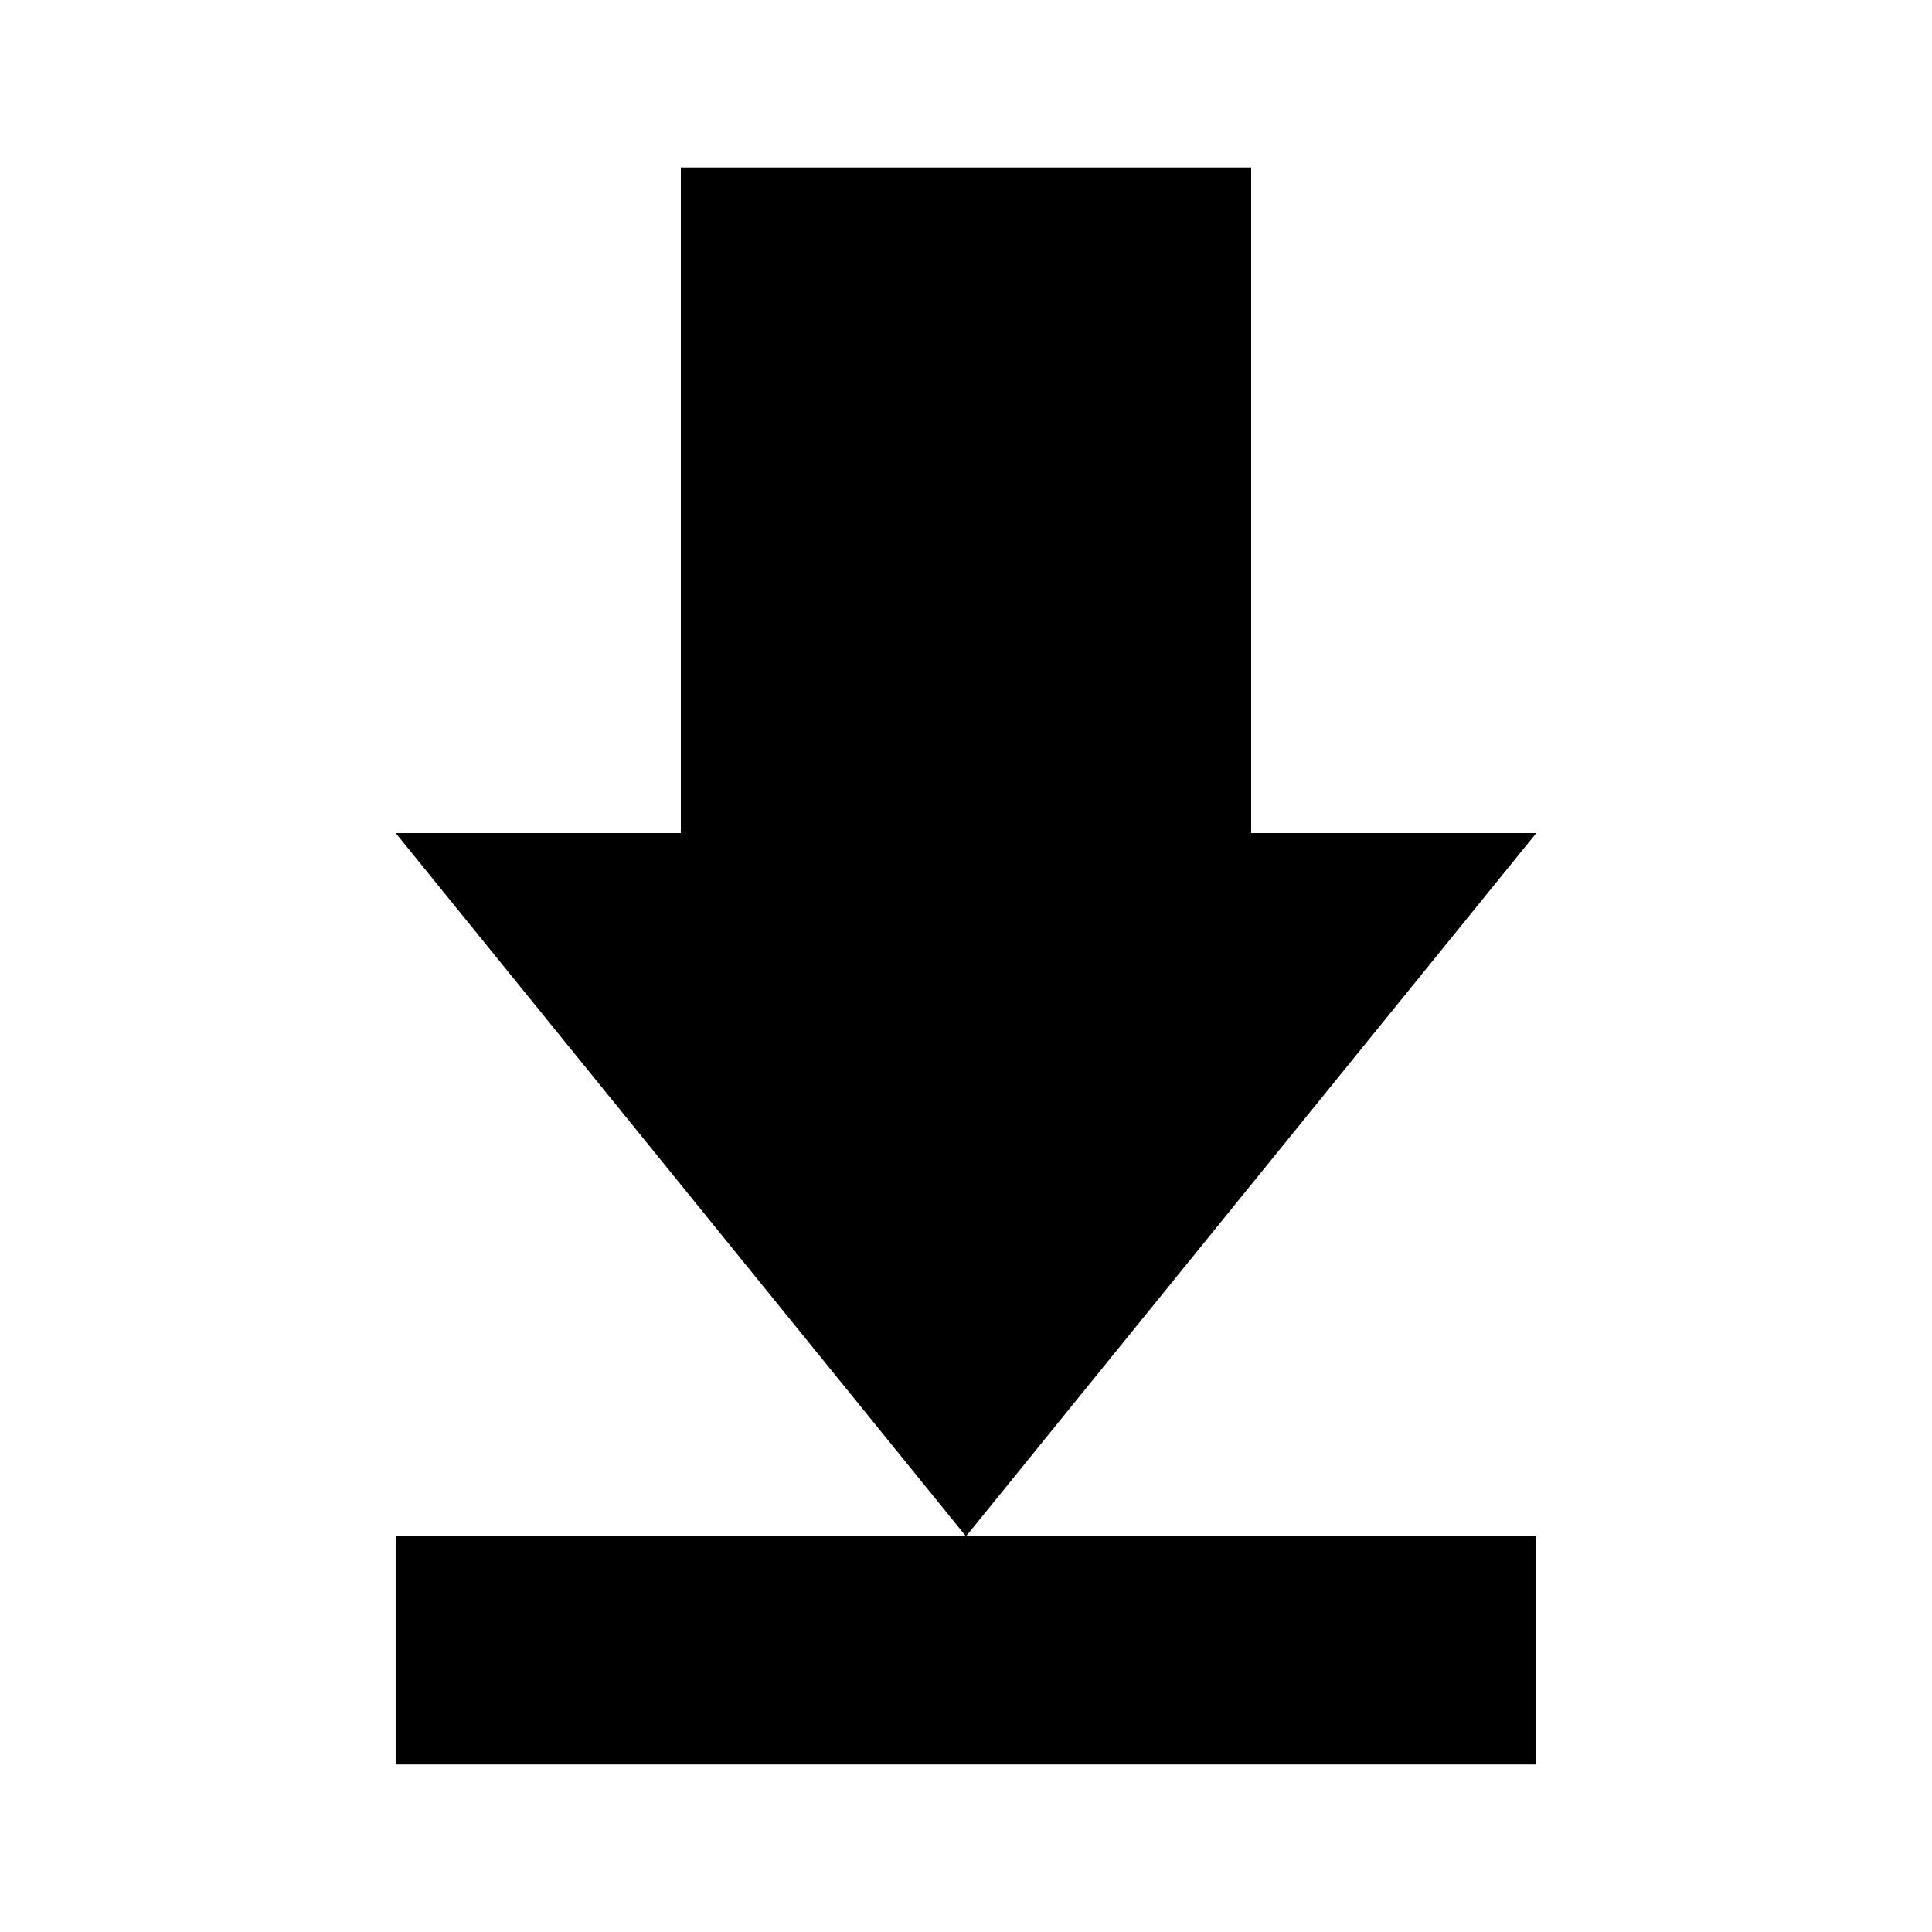
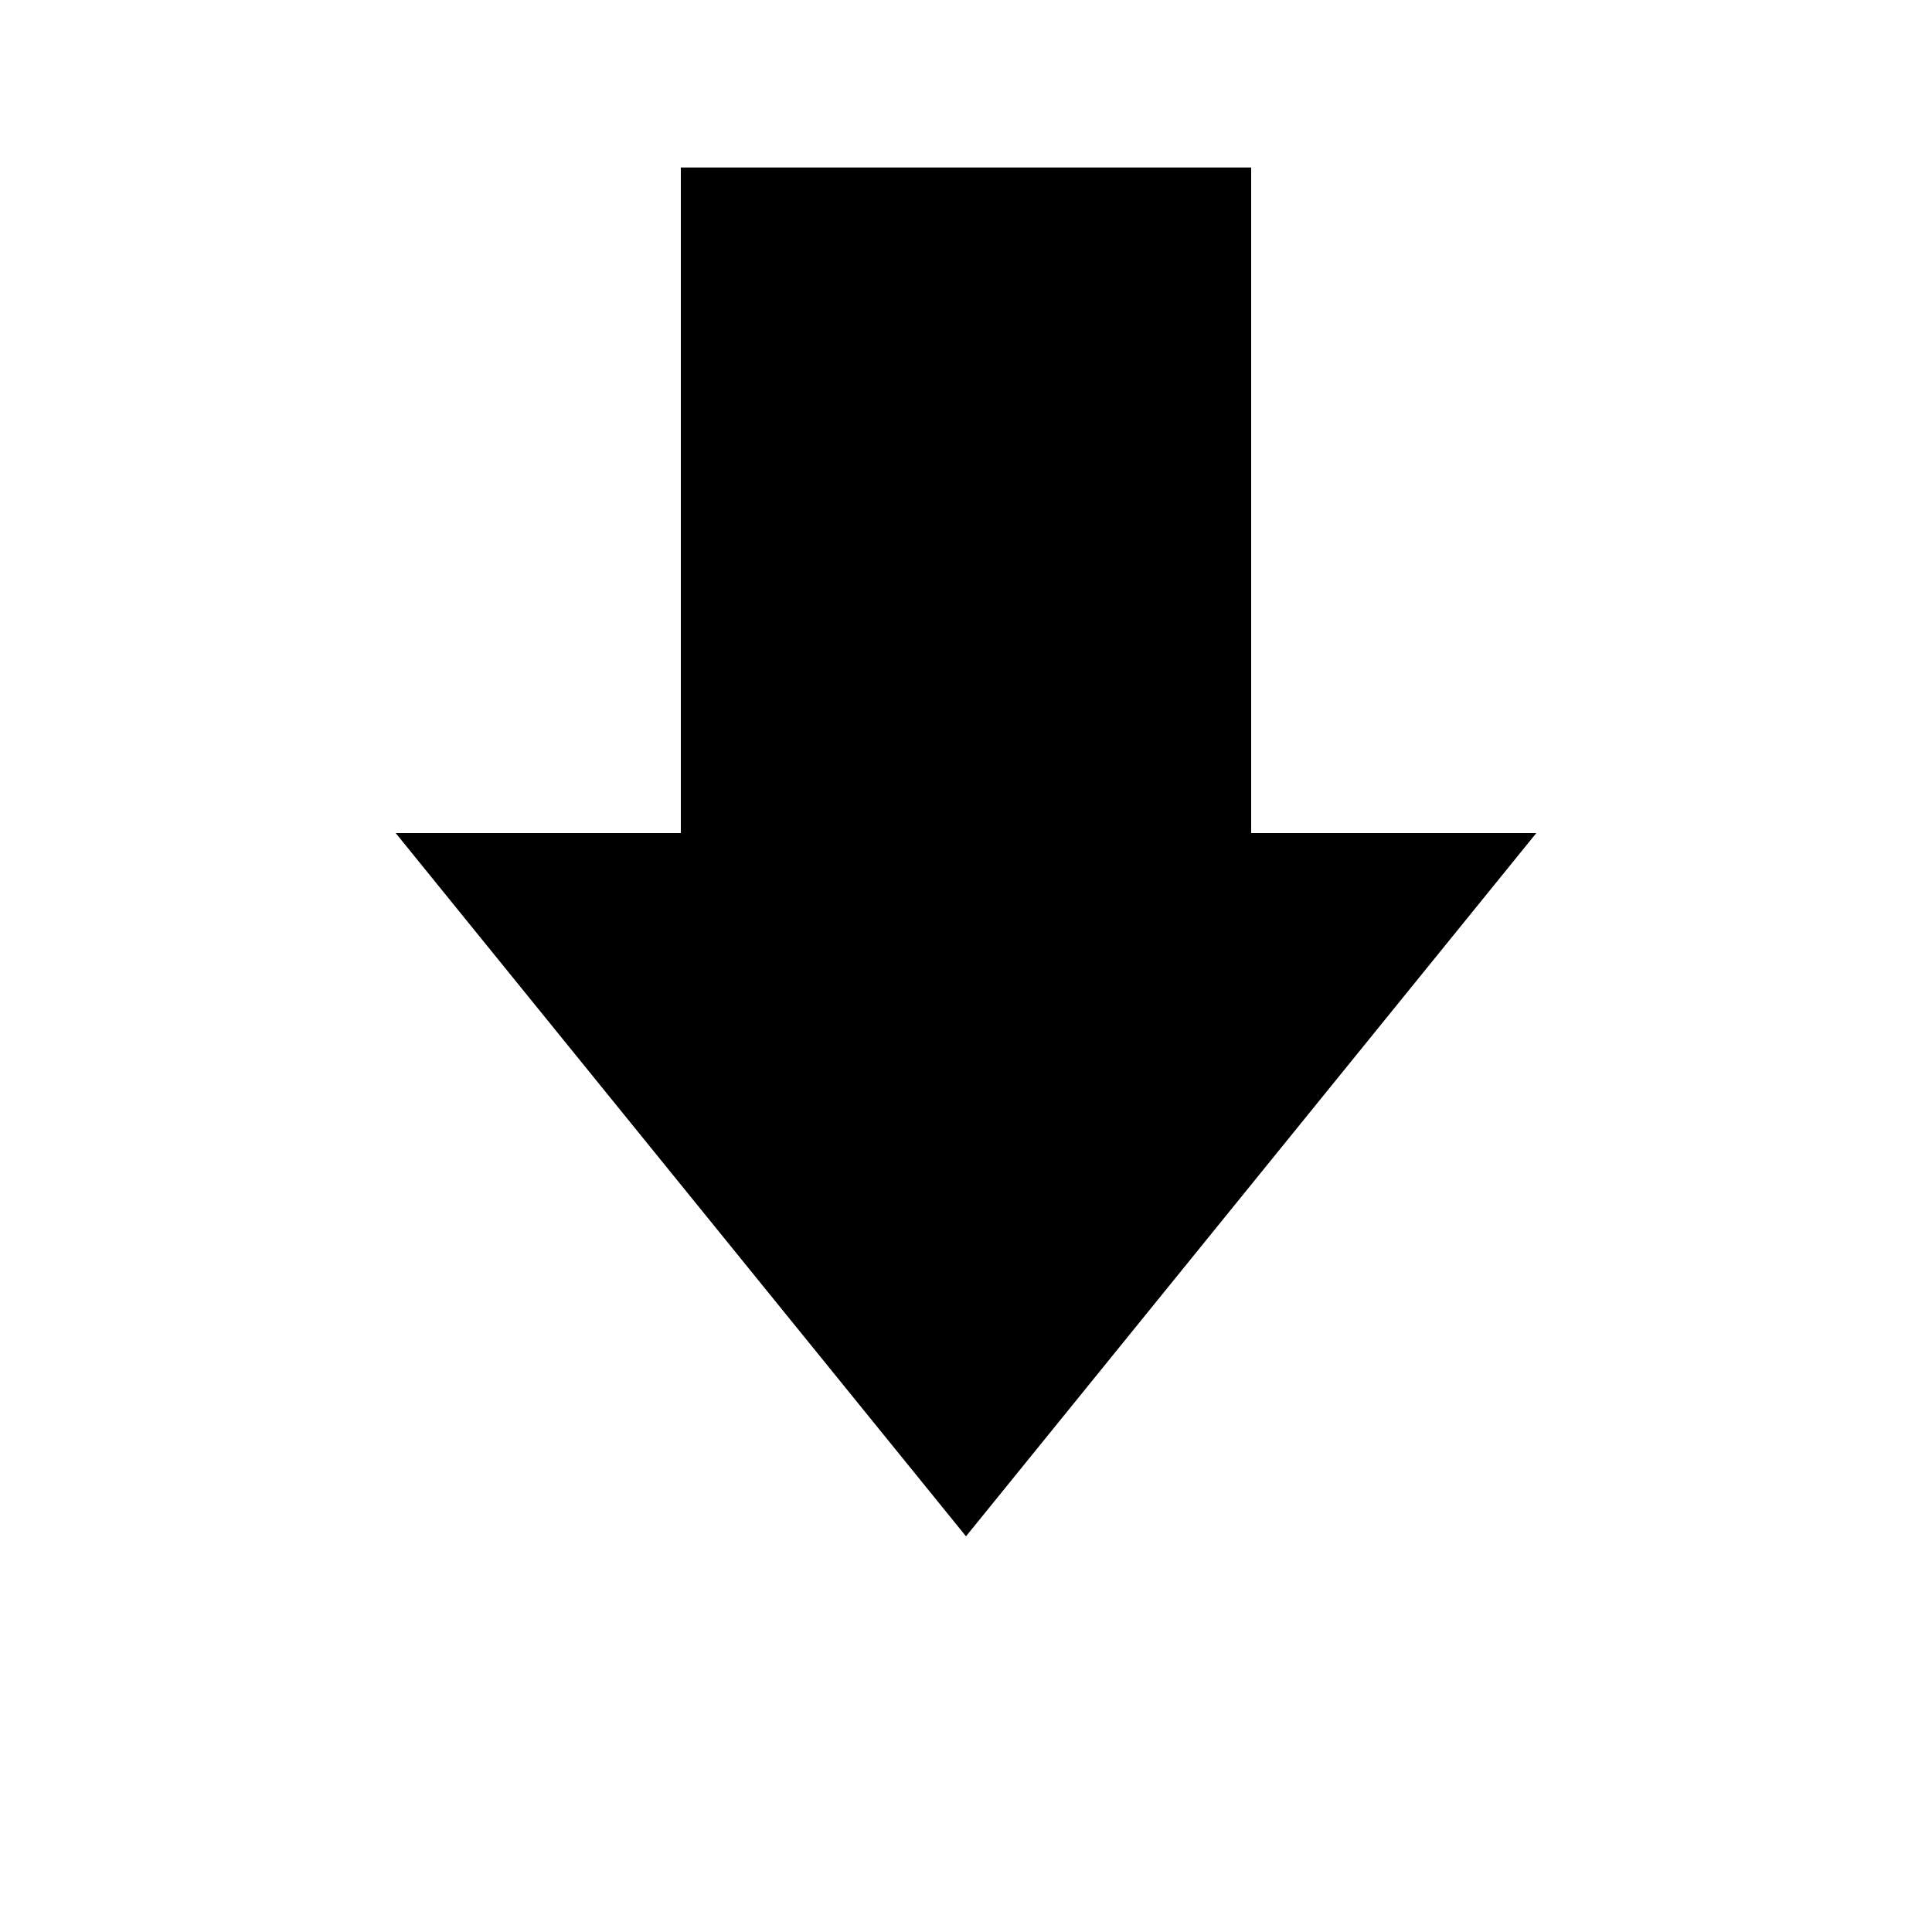
<svg xmlns="http://www.w3.org/2000/svg" fill="#000000" width="800px" height="800px" version="1.1" viewBox="144 144 512 512">
  <g>
    <path d="m475.57 364.77v-176.38h-151.14v176.38h-75.57l151.14 186.37 151.14-186.37z" />
-     <path d="m551.14 551.14h-302.29v60.457h302.29z" />
  </g>
</svg>